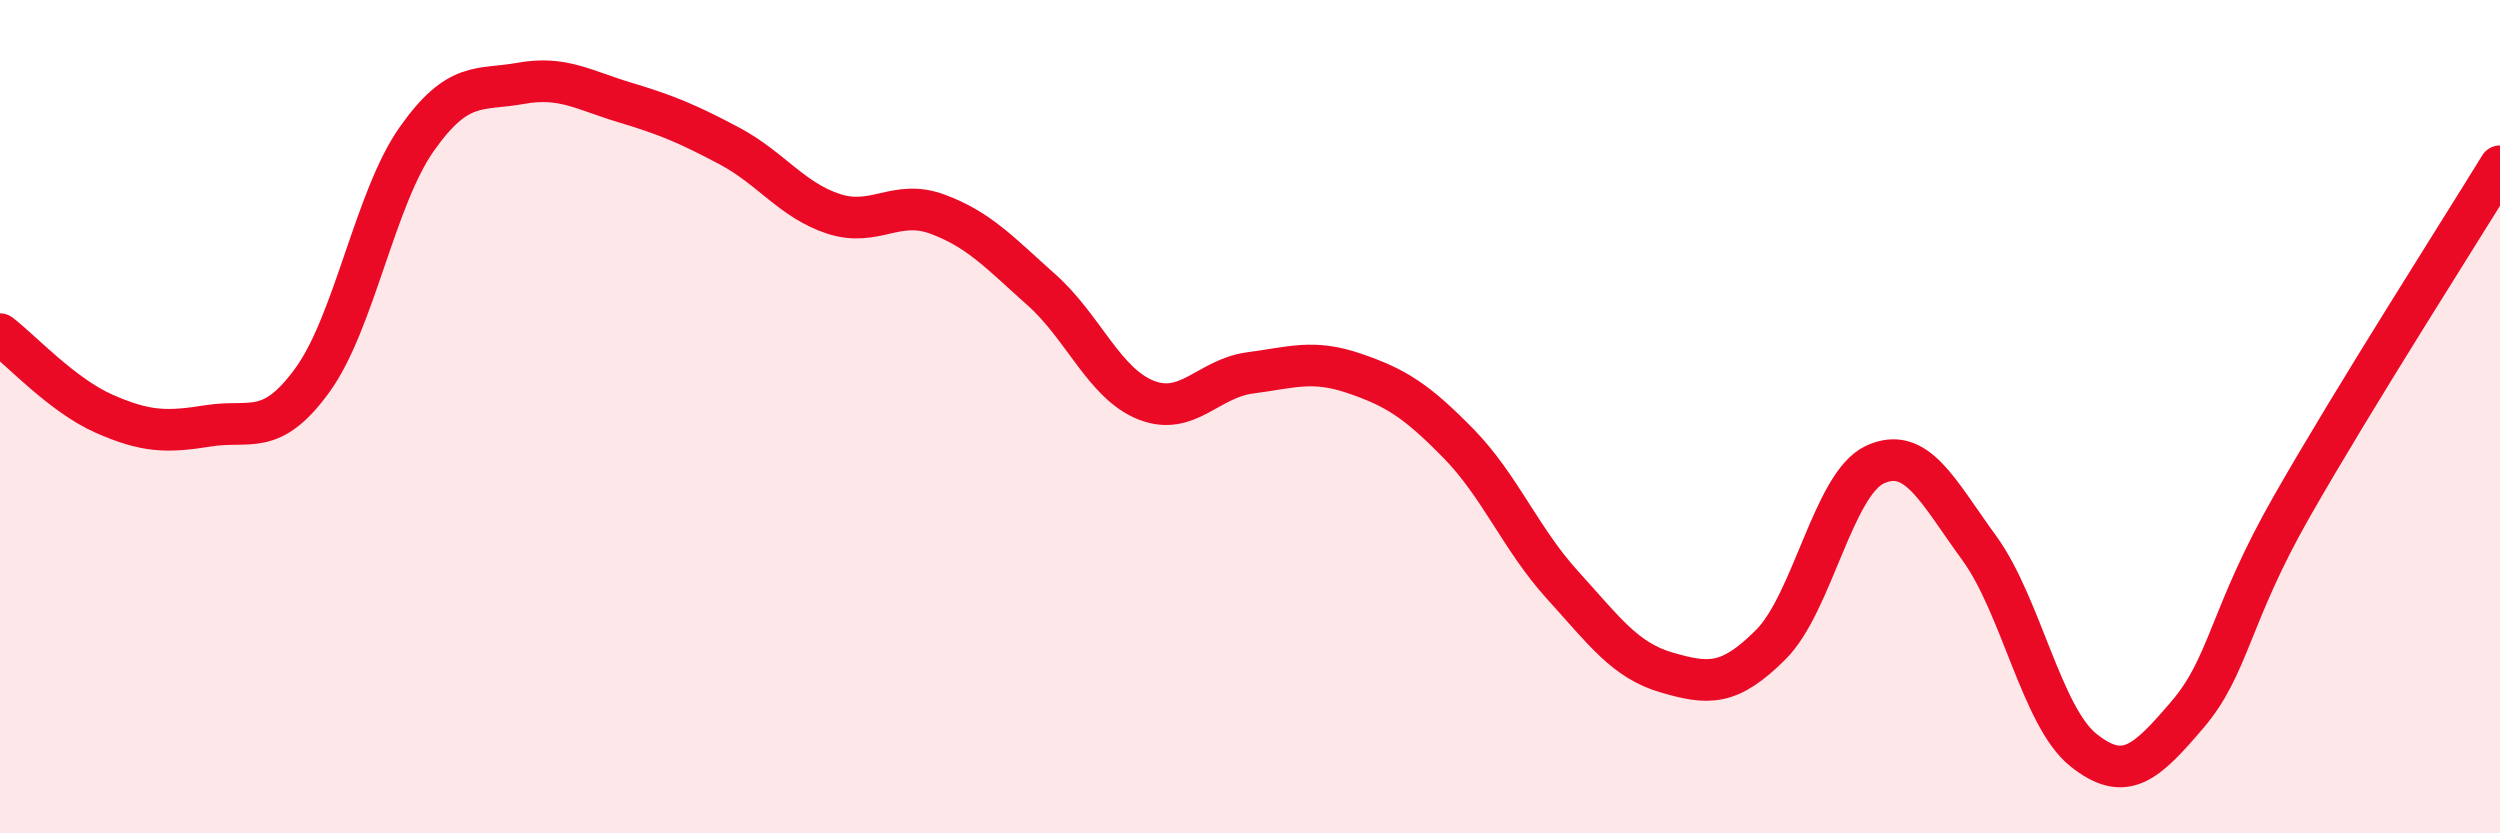
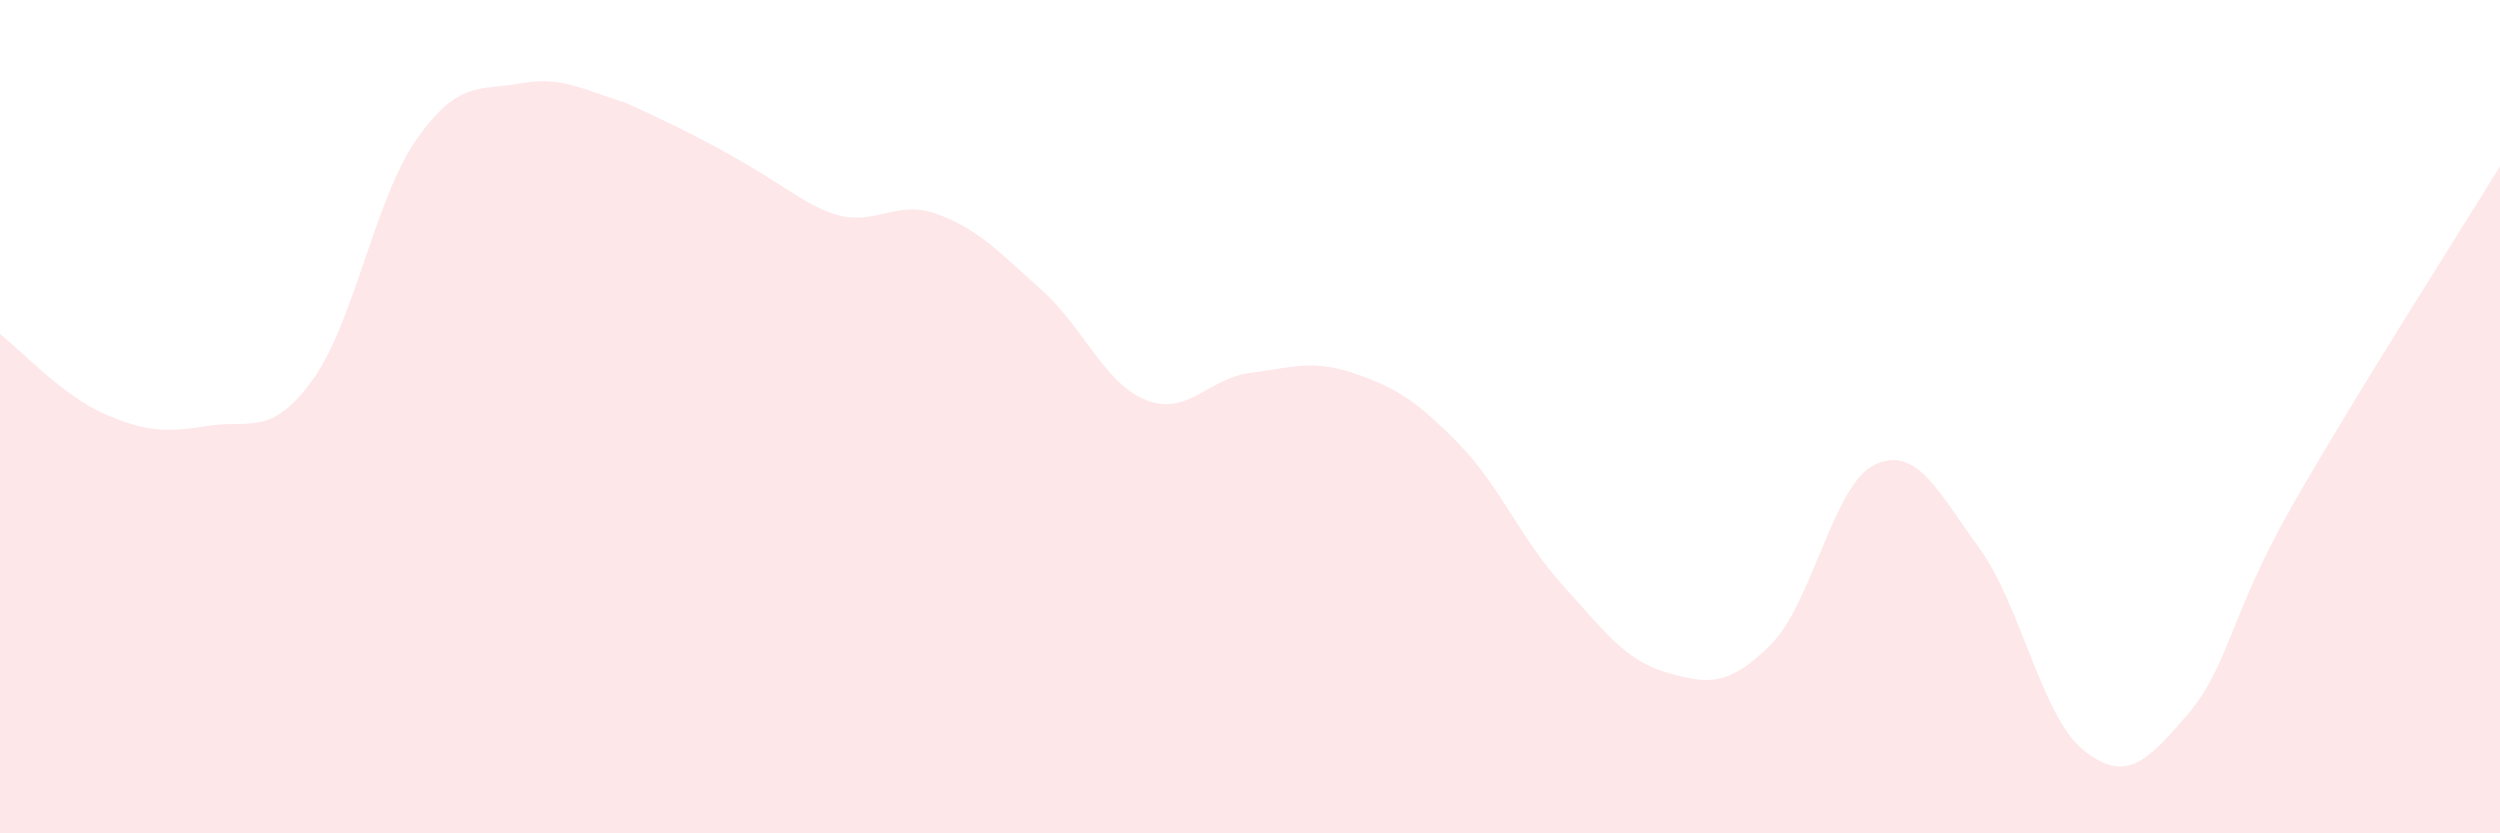
<svg xmlns="http://www.w3.org/2000/svg" width="60" height="20" viewBox="0 0 60 20">
-   <path d="M 0,8.02 C 0.5,8.4 1.5,9.49 2.5,9.93 C 3.5,10.37 4,10.38 5,10.22 C 6,10.06 6.5,10.5 7.5,9.12 C 8.5,7.74 9,4.76 10,3.34 C 11,1.92 11.5,2.18 12.5,2 C 13.5,1.82 14,2.16 15,2.46 C 16,2.76 16.5,2.97 17.5,3.5 C 18.5,4.03 19,4.8 20,5.13 C 21,5.46 21.5,4.77 22.5,5.14 C 23.5,5.51 24,6.07 25,6.96 C 26,7.85 26.5,9.2 27.5,9.6 C 28.5,10 29,9.08 30,8.95 C 31,8.82 31.5,8.62 32.5,8.96 C 33.5,9.3 34,9.62 35,10.64 C 36,11.66 36.5,12.94 37.5,14.04 C 38.5,15.14 39,15.85 40,16.14 C 41,16.43 41.5,16.47 42.5,15.47 C 43.5,14.47 44,11.61 45,11.15 C 46,10.69 46.5,11.78 47.5,13.15 C 48.5,14.52 49,17.2 50,18 C 51,18.8 51.5,18.32 52.5,17.15 C 53.5,15.98 53.5,14.79 55,12.16 C 56.5,9.53 59,5.62 60,3.99L60 20L0 20Z" fill="#EB0A25" opacity="0.1" stroke-linecap="round" stroke-linejoin="round" />
-   <path d="M 0,8.02 C 0.5,8.4 1.5,9.49 2.5,9.93 C 3.5,10.37 4,10.38 5,10.22 C 6,10.06 6.5,10.5 7.5,9.12 C 8.5,7.74 9,4.76 10,3.34 C 11,1.92 11.5,2.18 12.5,2 C 13.5,1.82 14,2.16 15,2.46 C 16,2.76 16.5,2.97 17.5,3.5 C 18.5,4.03 19,4.8 20,5.13 C 21,5.46 21.5,4.77 22.5,5.14 C 23.5,5.51 24,6.07 25,6.96 C 26,7.85 26.5,9.2 27.5,9.6 C 28.5,10 29,9.08 30,8.95 C 31,8.82 31.5,8.62 32.5,8.96 C 33.5,9.3 34,9.62 35,10.64 C 36,11.66 36.5,12.94 37.5,14.04 C 38.5,15.14 39,15.85 40,16.14 C 41,16.43 41.5,16.47 42.5,15.47 C 43.5,14.47 44,11.61 45,11.15 C 46,10.69 46.5,11.78 47.5,13.15 C 48.5,14.52 49,17.2 50,18 C 51,18.8 51.5,18.32 52.5,17.15 C 53.5,15.98 53.5,14.79 55,12.16 C 56.5,9.53 59,5.62 60,3.99" stroke="#EB0A25" stroke-width="1" fill="none" stroke-linecap="round" stroke-linejoin="round" />
+   <path d="M 0,8.02 C 0.5,8.4 1.5,9.49 2.5,9.93 C 3.5,10.37 4,10.38 5,10.22 C 6,10.06 6.5,10.5 7.5,9.12 C 8.5,7.74 9,4.76 10,3.34 C 11,1.92 11.5,2.18 12.5,2 C 13.5,1.82 14,2.16 15,2.46 C 18.5,4.03 19,4.8 20,5.13 C 21,5.46 21.5,4.77 22.5,5.14 C 23.5,5.51 24,6.07 25,6.96 C 26,7.85 26.5,9.2 27.5,9.6 C 28.5,10 29,9.08 30,8.95 C 31,8.82 31.5,8.62 32.5,8.96 C 33.5,9.3 34,9.62 35,10.64 C 36,11.66 36.5,12.94 37.5,14.04 C 38.5,15.14 39,15.85 40,16.14 C 41,16.43 41.5,16.47 42.5,15.47 C 43.5,14.47 44,11.61 45,11.15 C 46,10.69 46.5,11.78 47.5,13.15 C 48.5,14.52 49,17.2 50,18 C 51,18.8 51.5,18.32 52.5,17.15 C 53.5,15.98 53.5,14.79 55,12.16 C 56.5,9.53 59,5.62 60,3.99L60 20L0 20Z" fill="#EB0A25" opacity="0.1" stroke-linecap="round" stroke-linejoin="round" />
</svg>